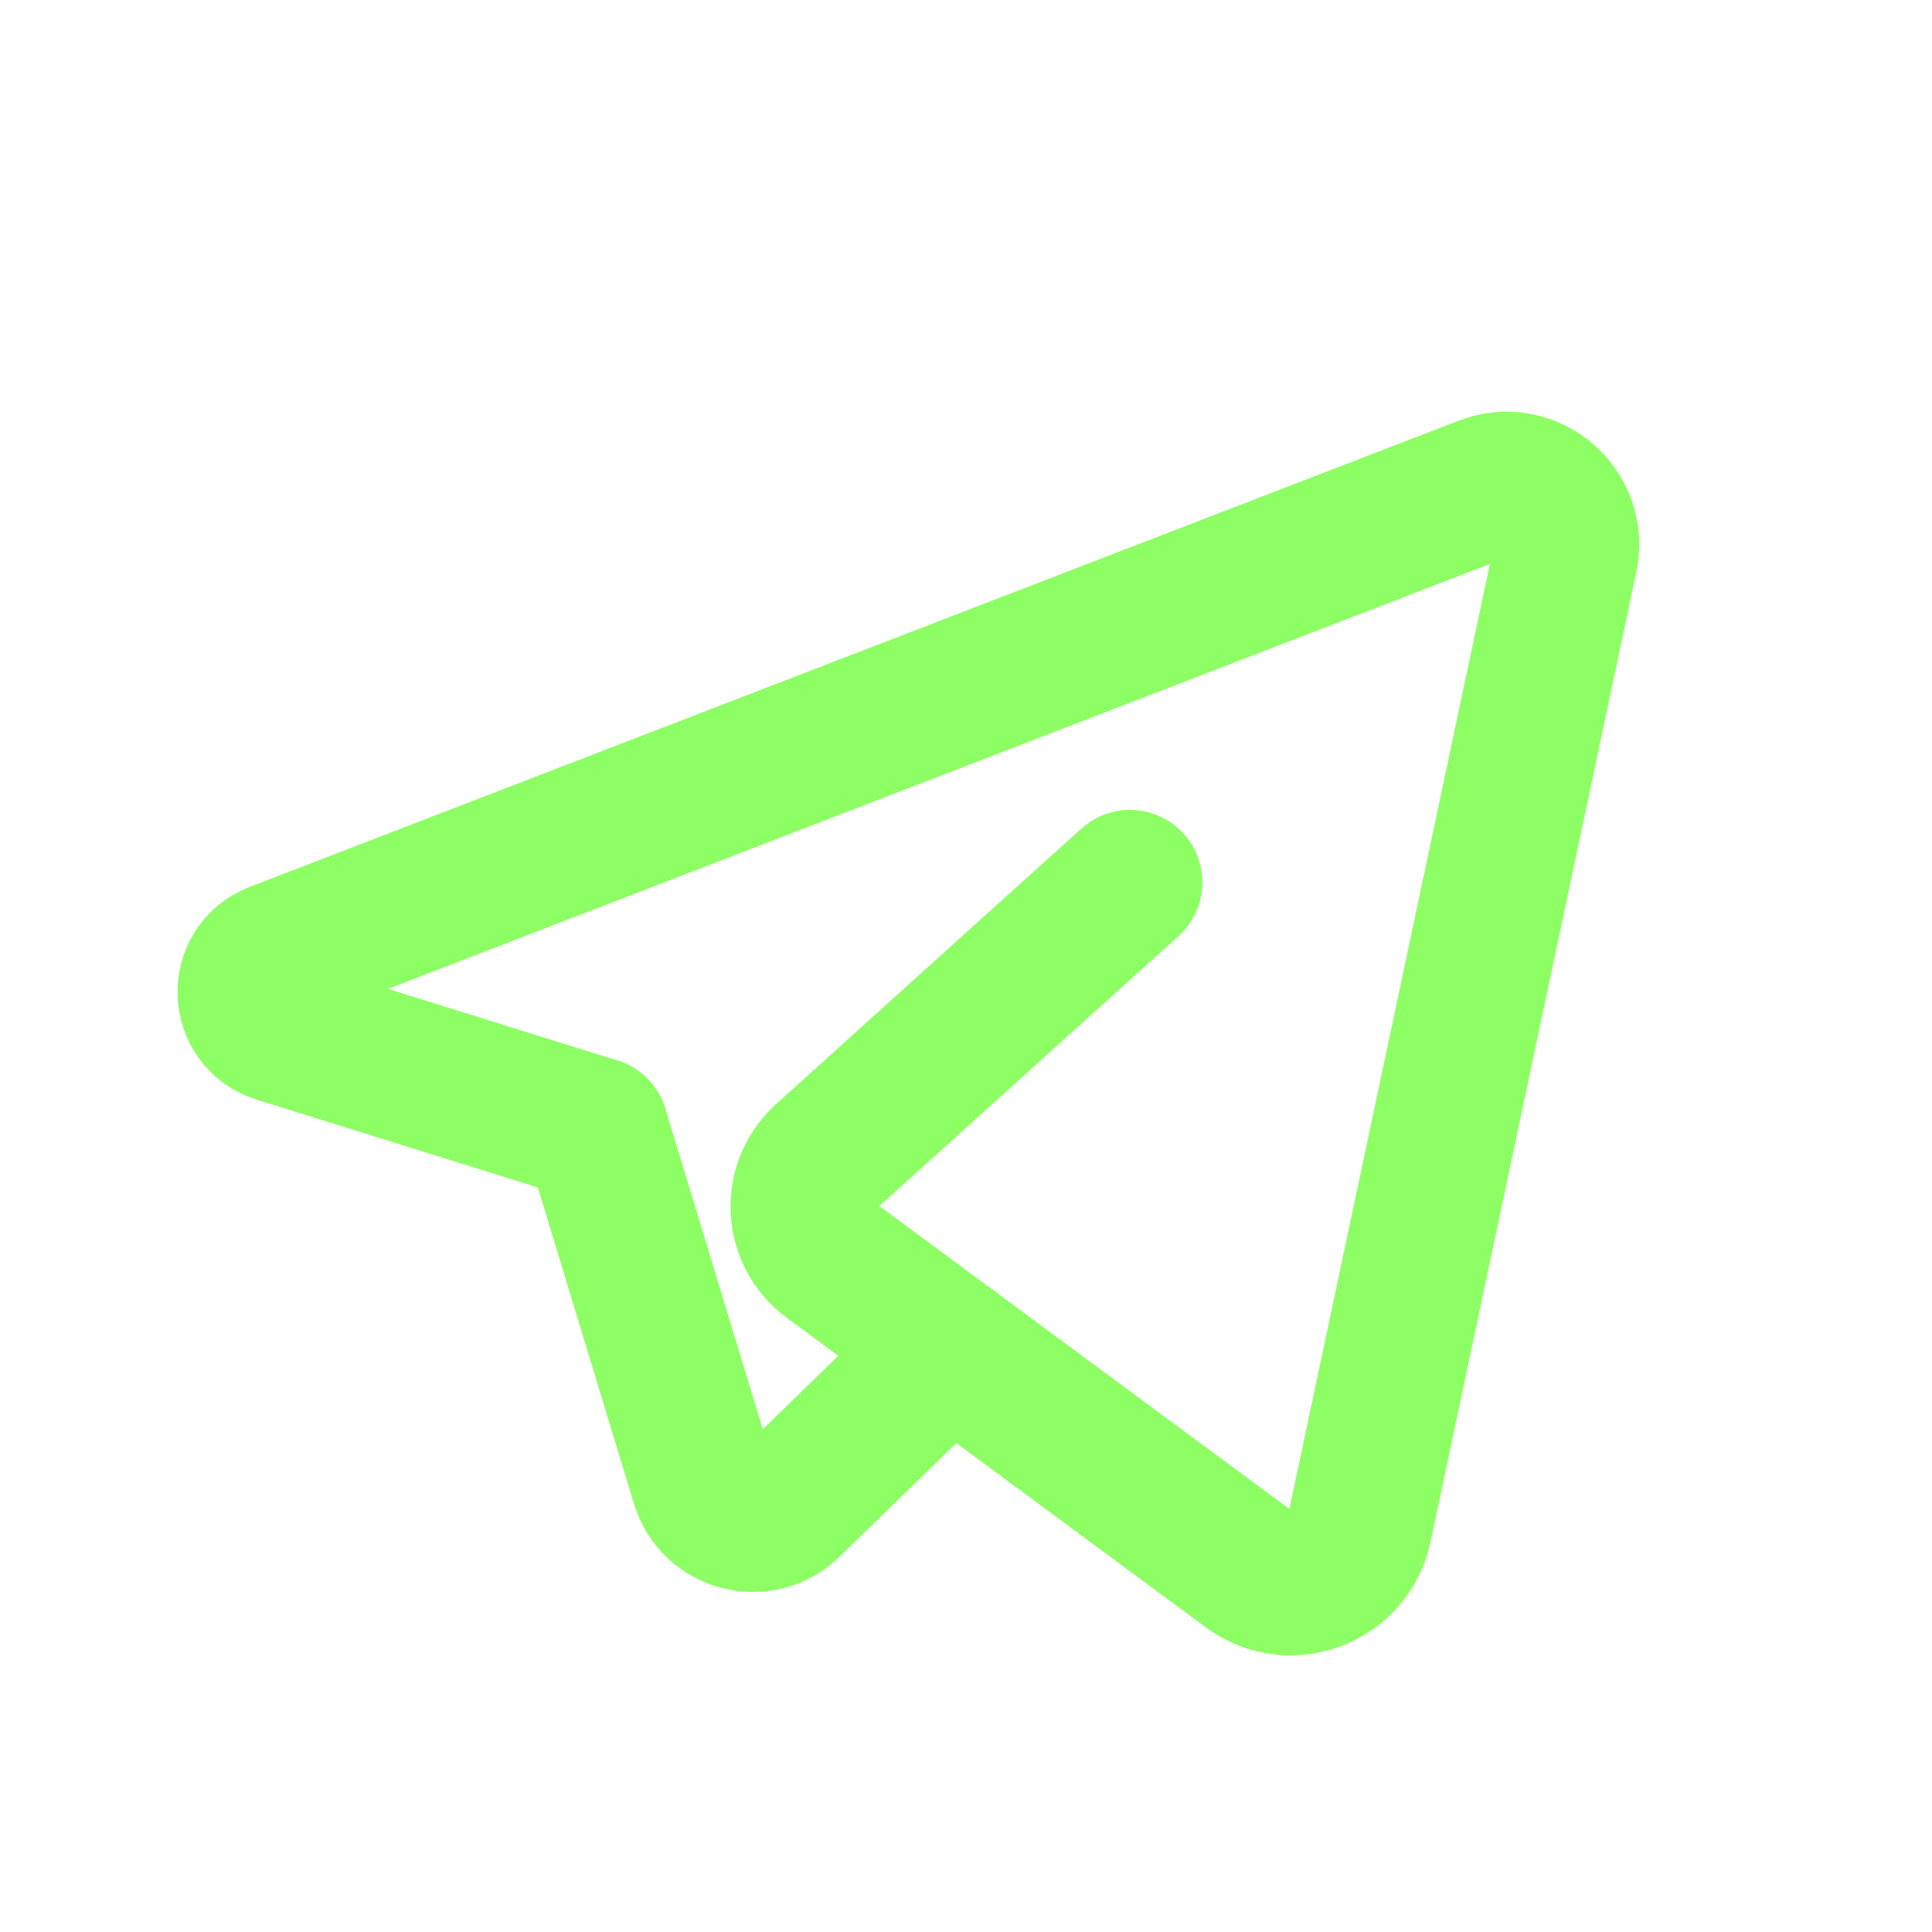
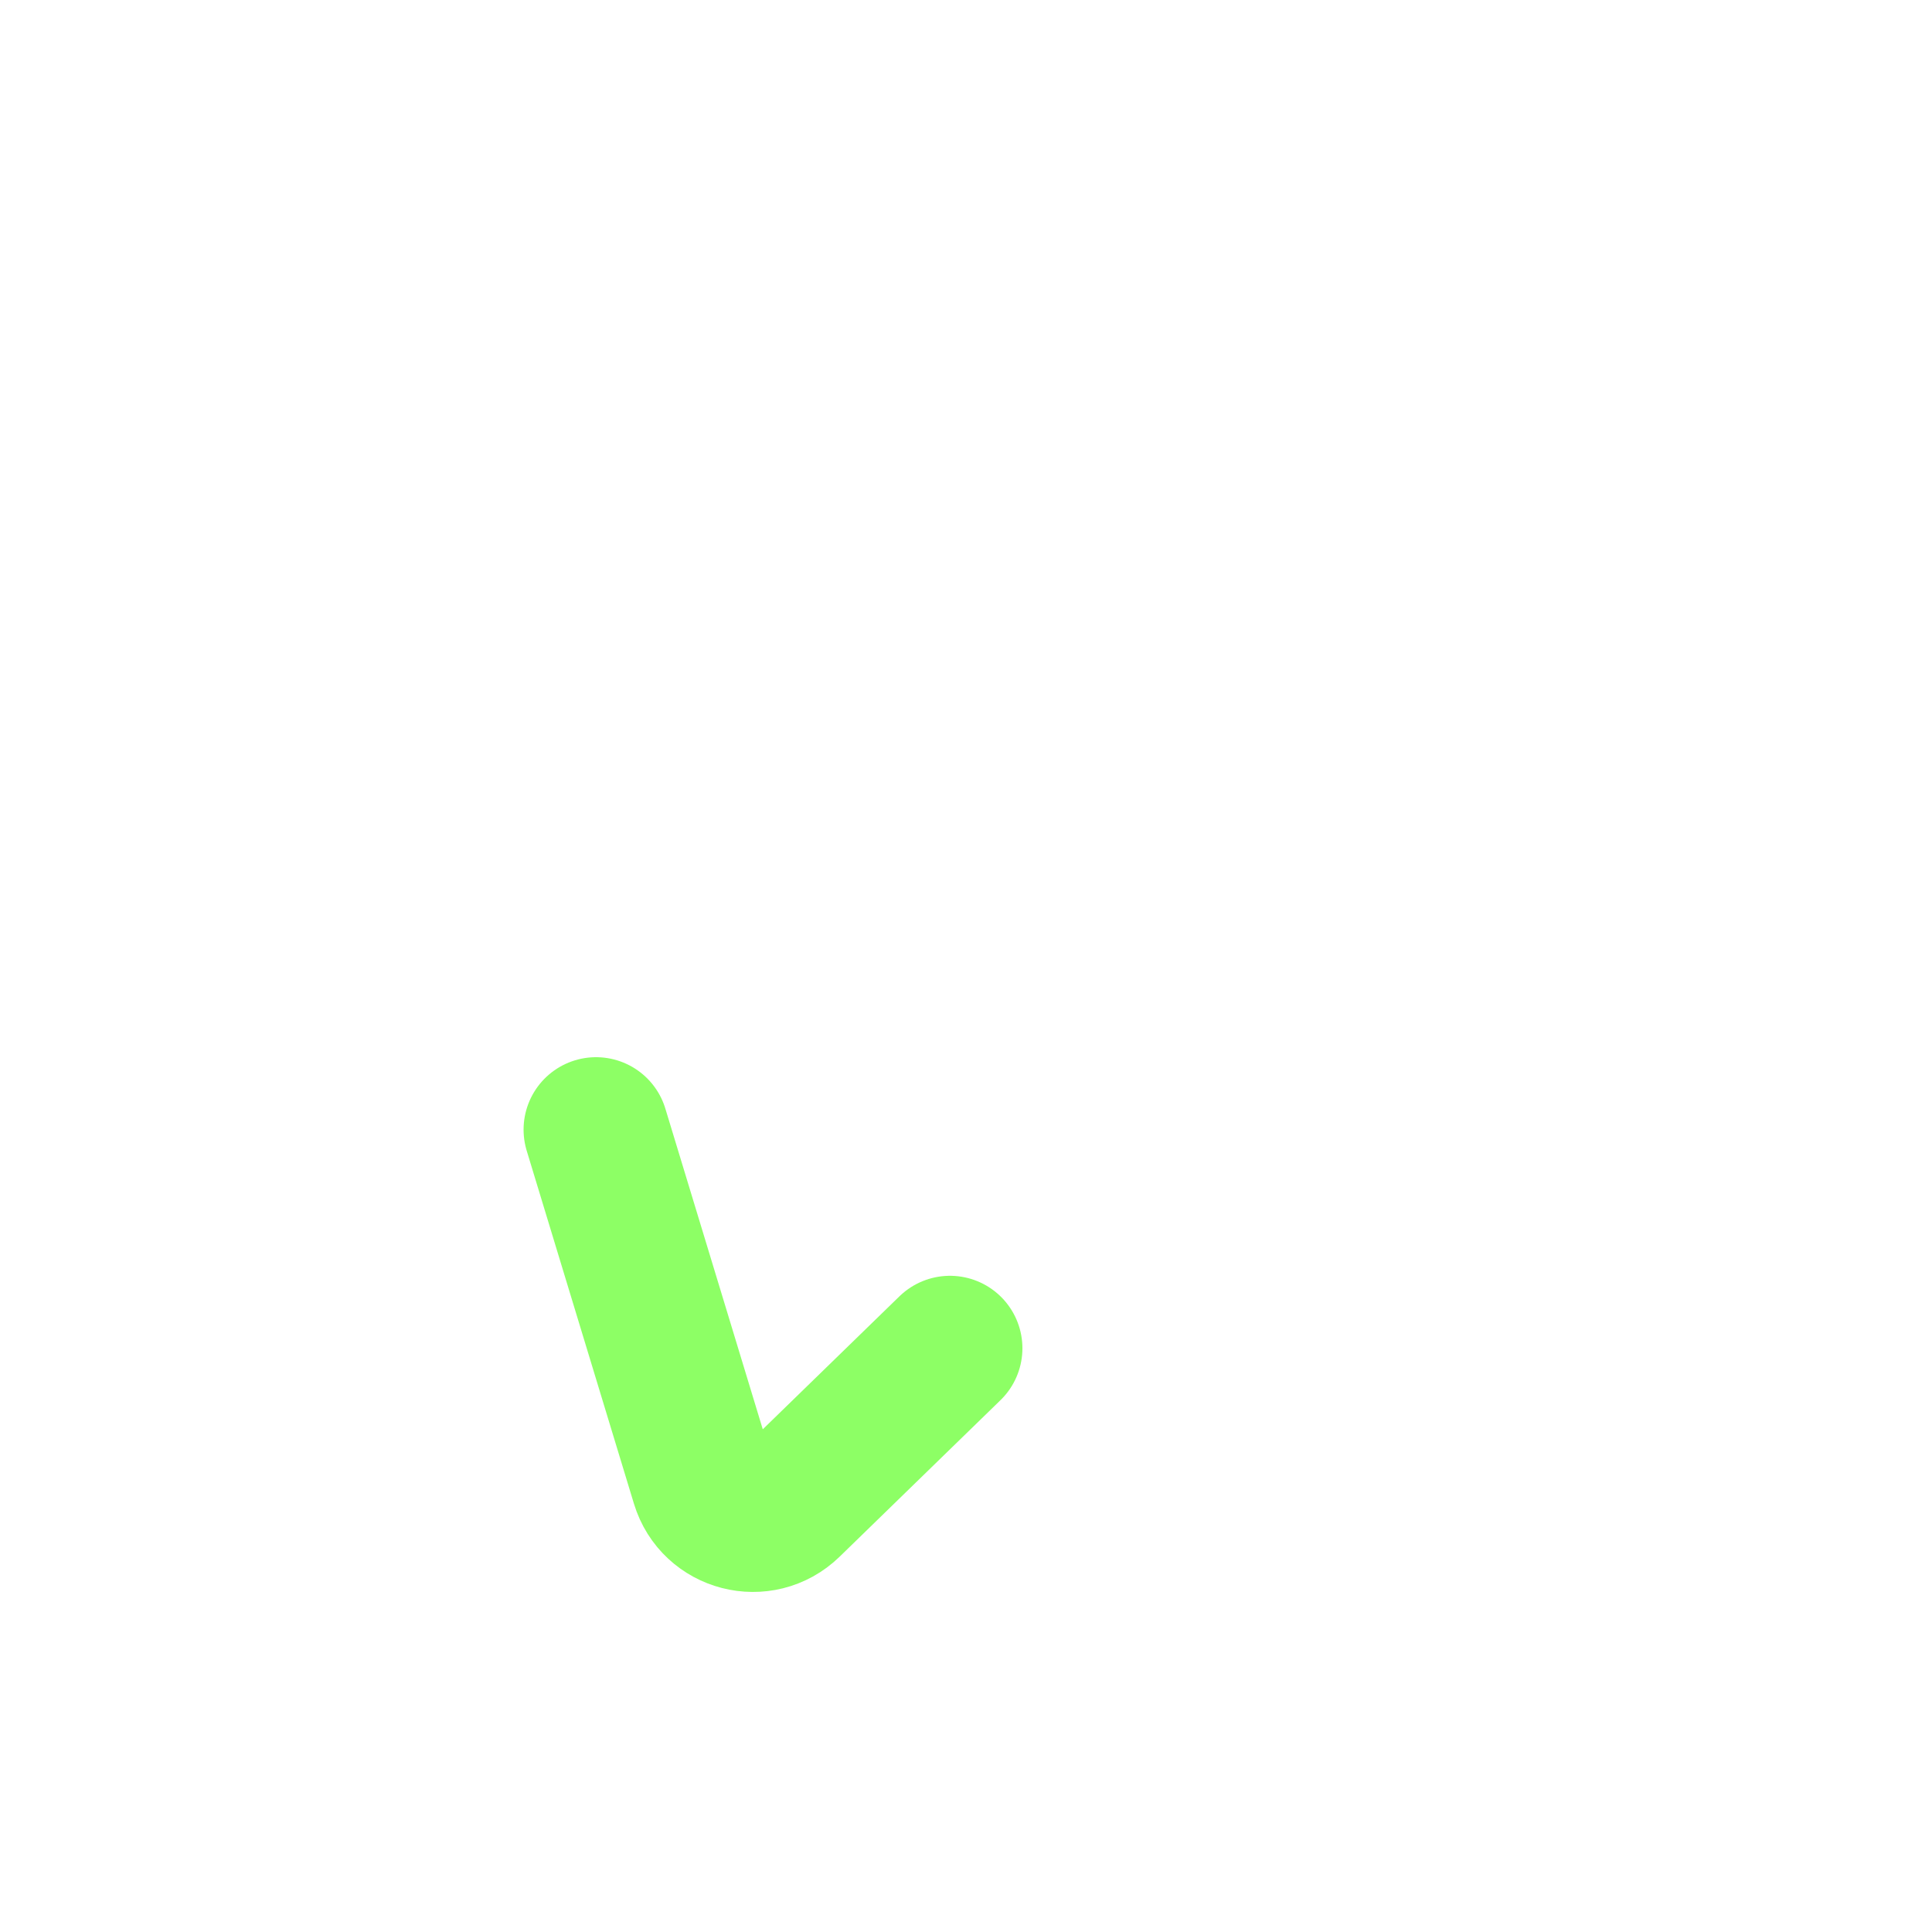
<svg xmlns="http://www.w3.org/2000/svg" width="20" height="20" viewBox="0 0 20 20" fill="none">
  <path d="M9.834 13.957L8.169 15.577C7.88 15.858 7.397 15.734 7.28 15.348L6.17 11.694" stroke="#8DFF65" stroke-width="1.5" stroke-linecap="round" stroke-linejoin="round" />
-   <path d="M11.697 9.134C11.697 9.134 9.608 11.018 8.537 11.986C8.217 12.274 8.243 12.782 8.59 13.038L12.928 16.243C13.355 16.558 13.965 16.326 14.075 15.807L16.205 5.768C16.308 5.282 15.832 4.876 15.369 5.055L2.855 9.881C2.486 10.023 2.504 10.55 2.881 10.668L6.169 11.694" stroke="#8DFF65" stroke-width="1.5" stroke-linecap="round" stroke-linejoin="round" />
</svg>